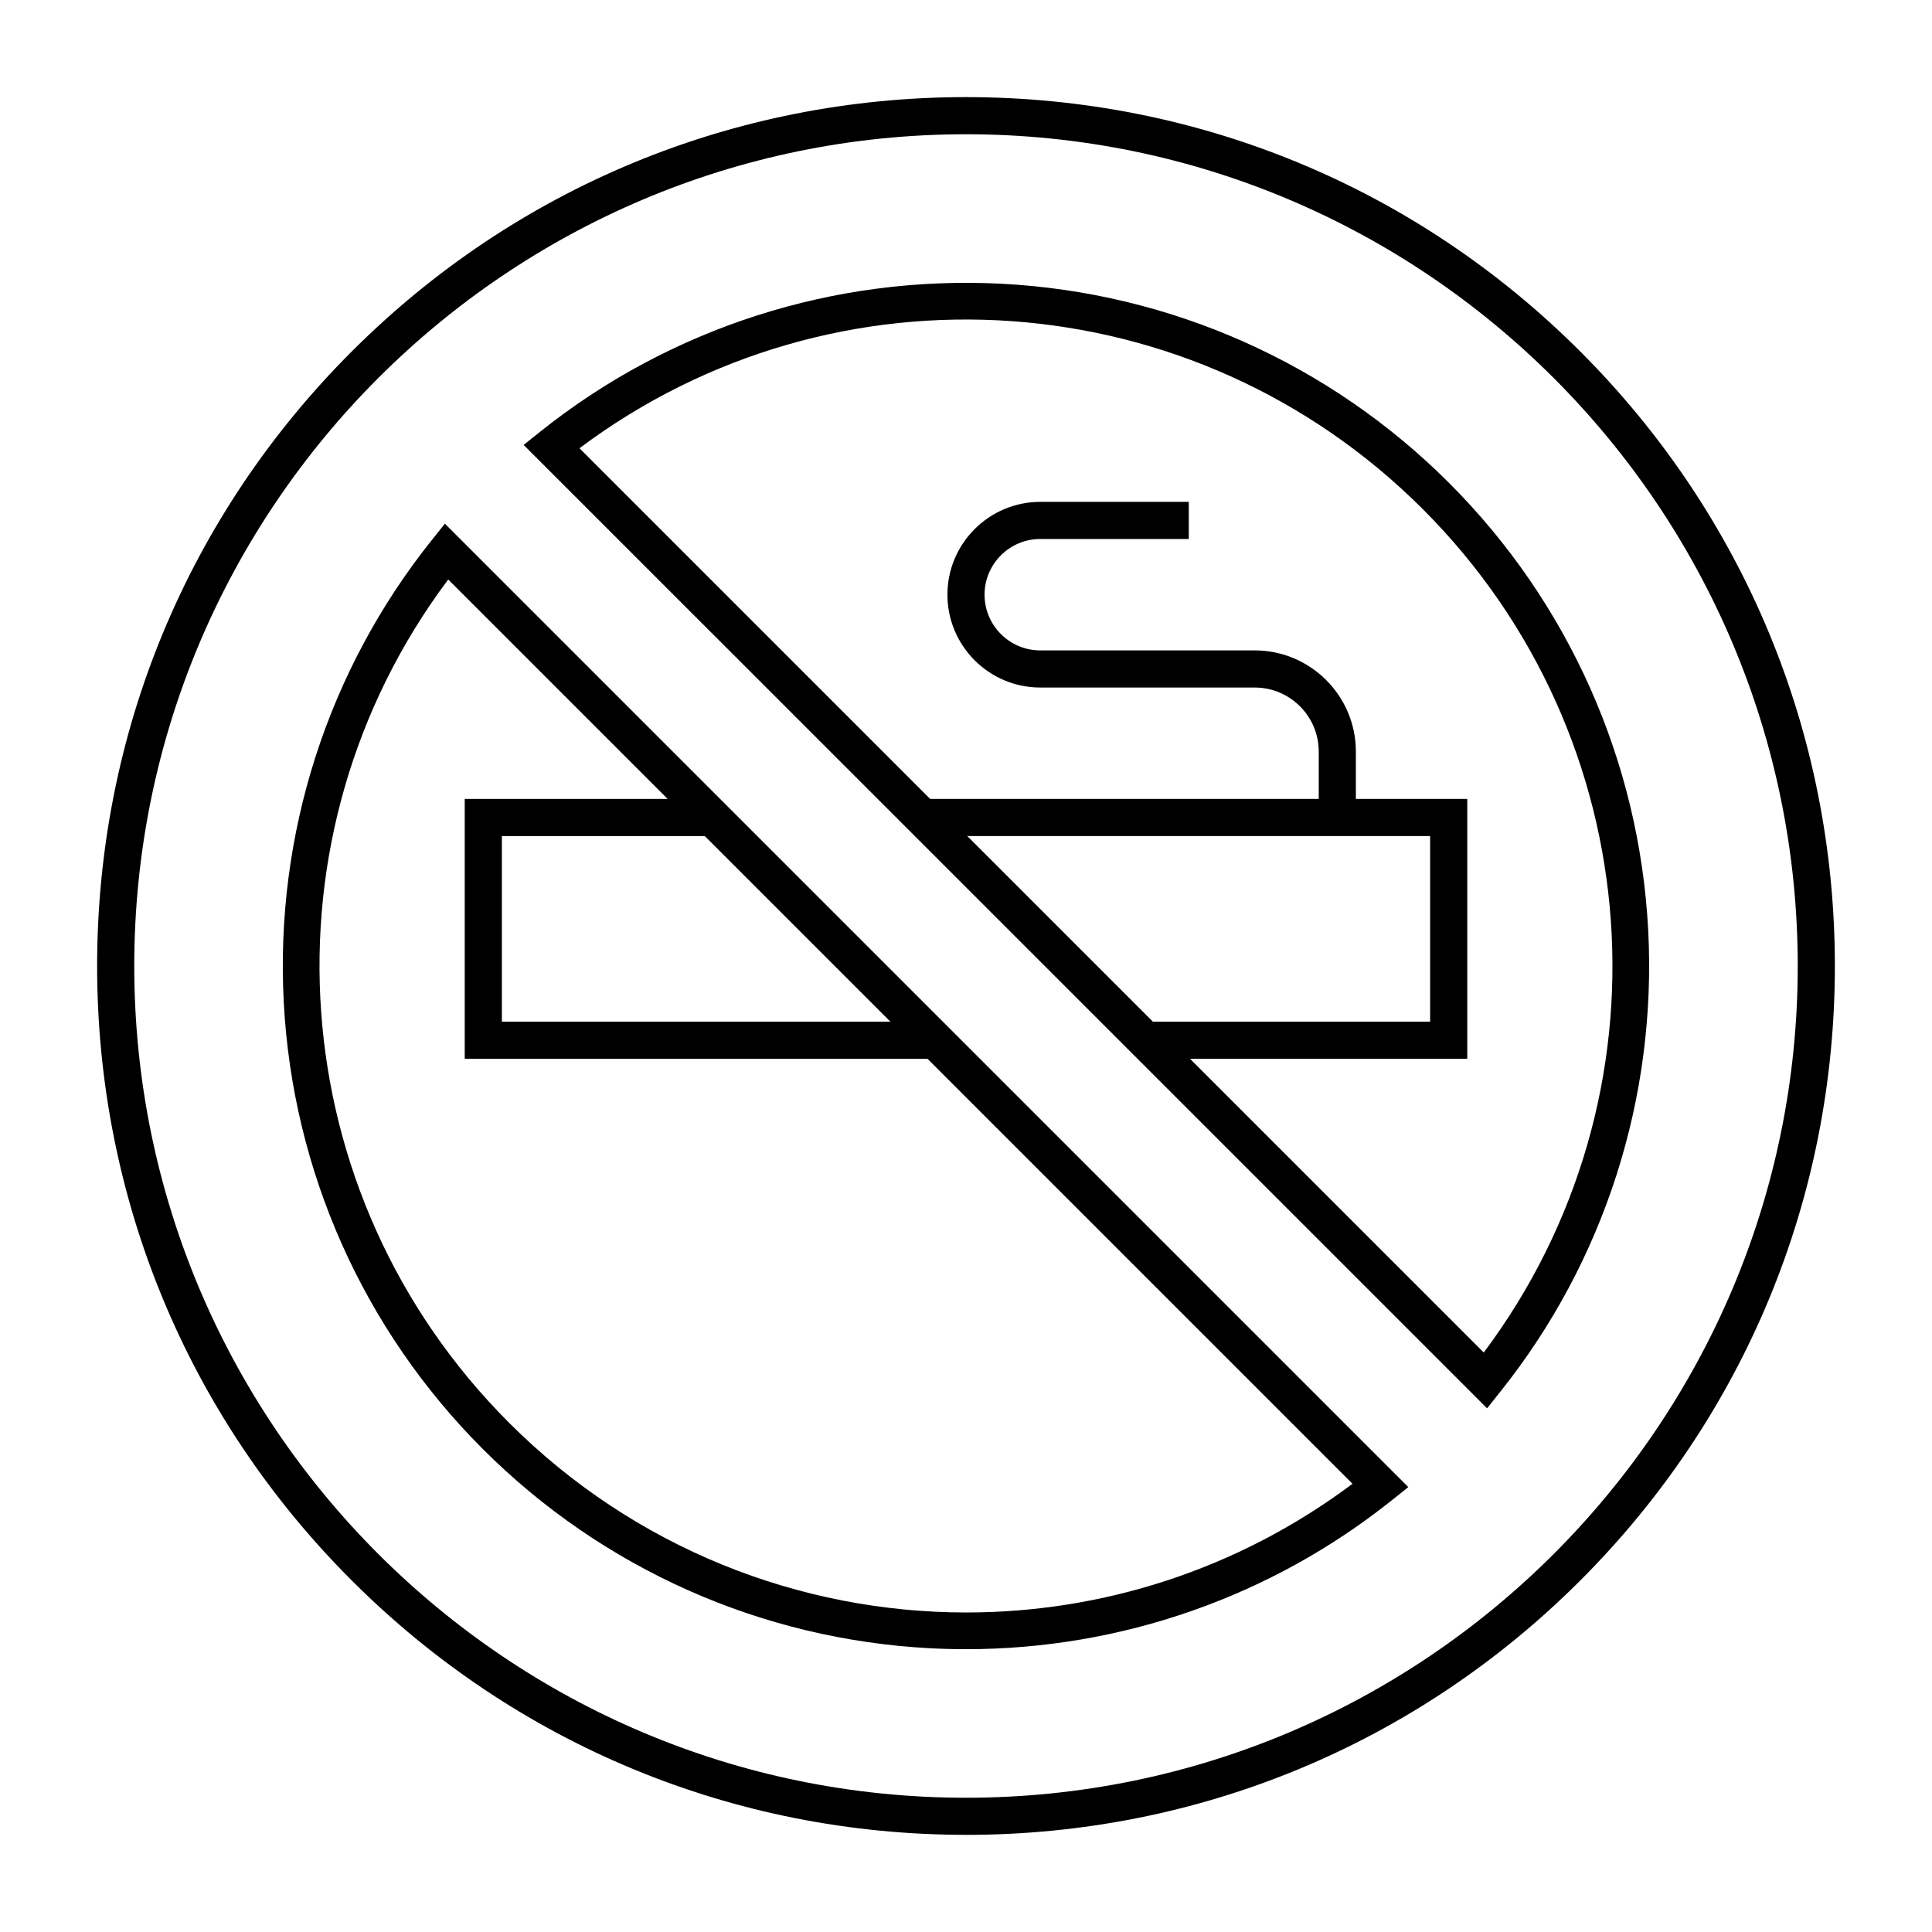
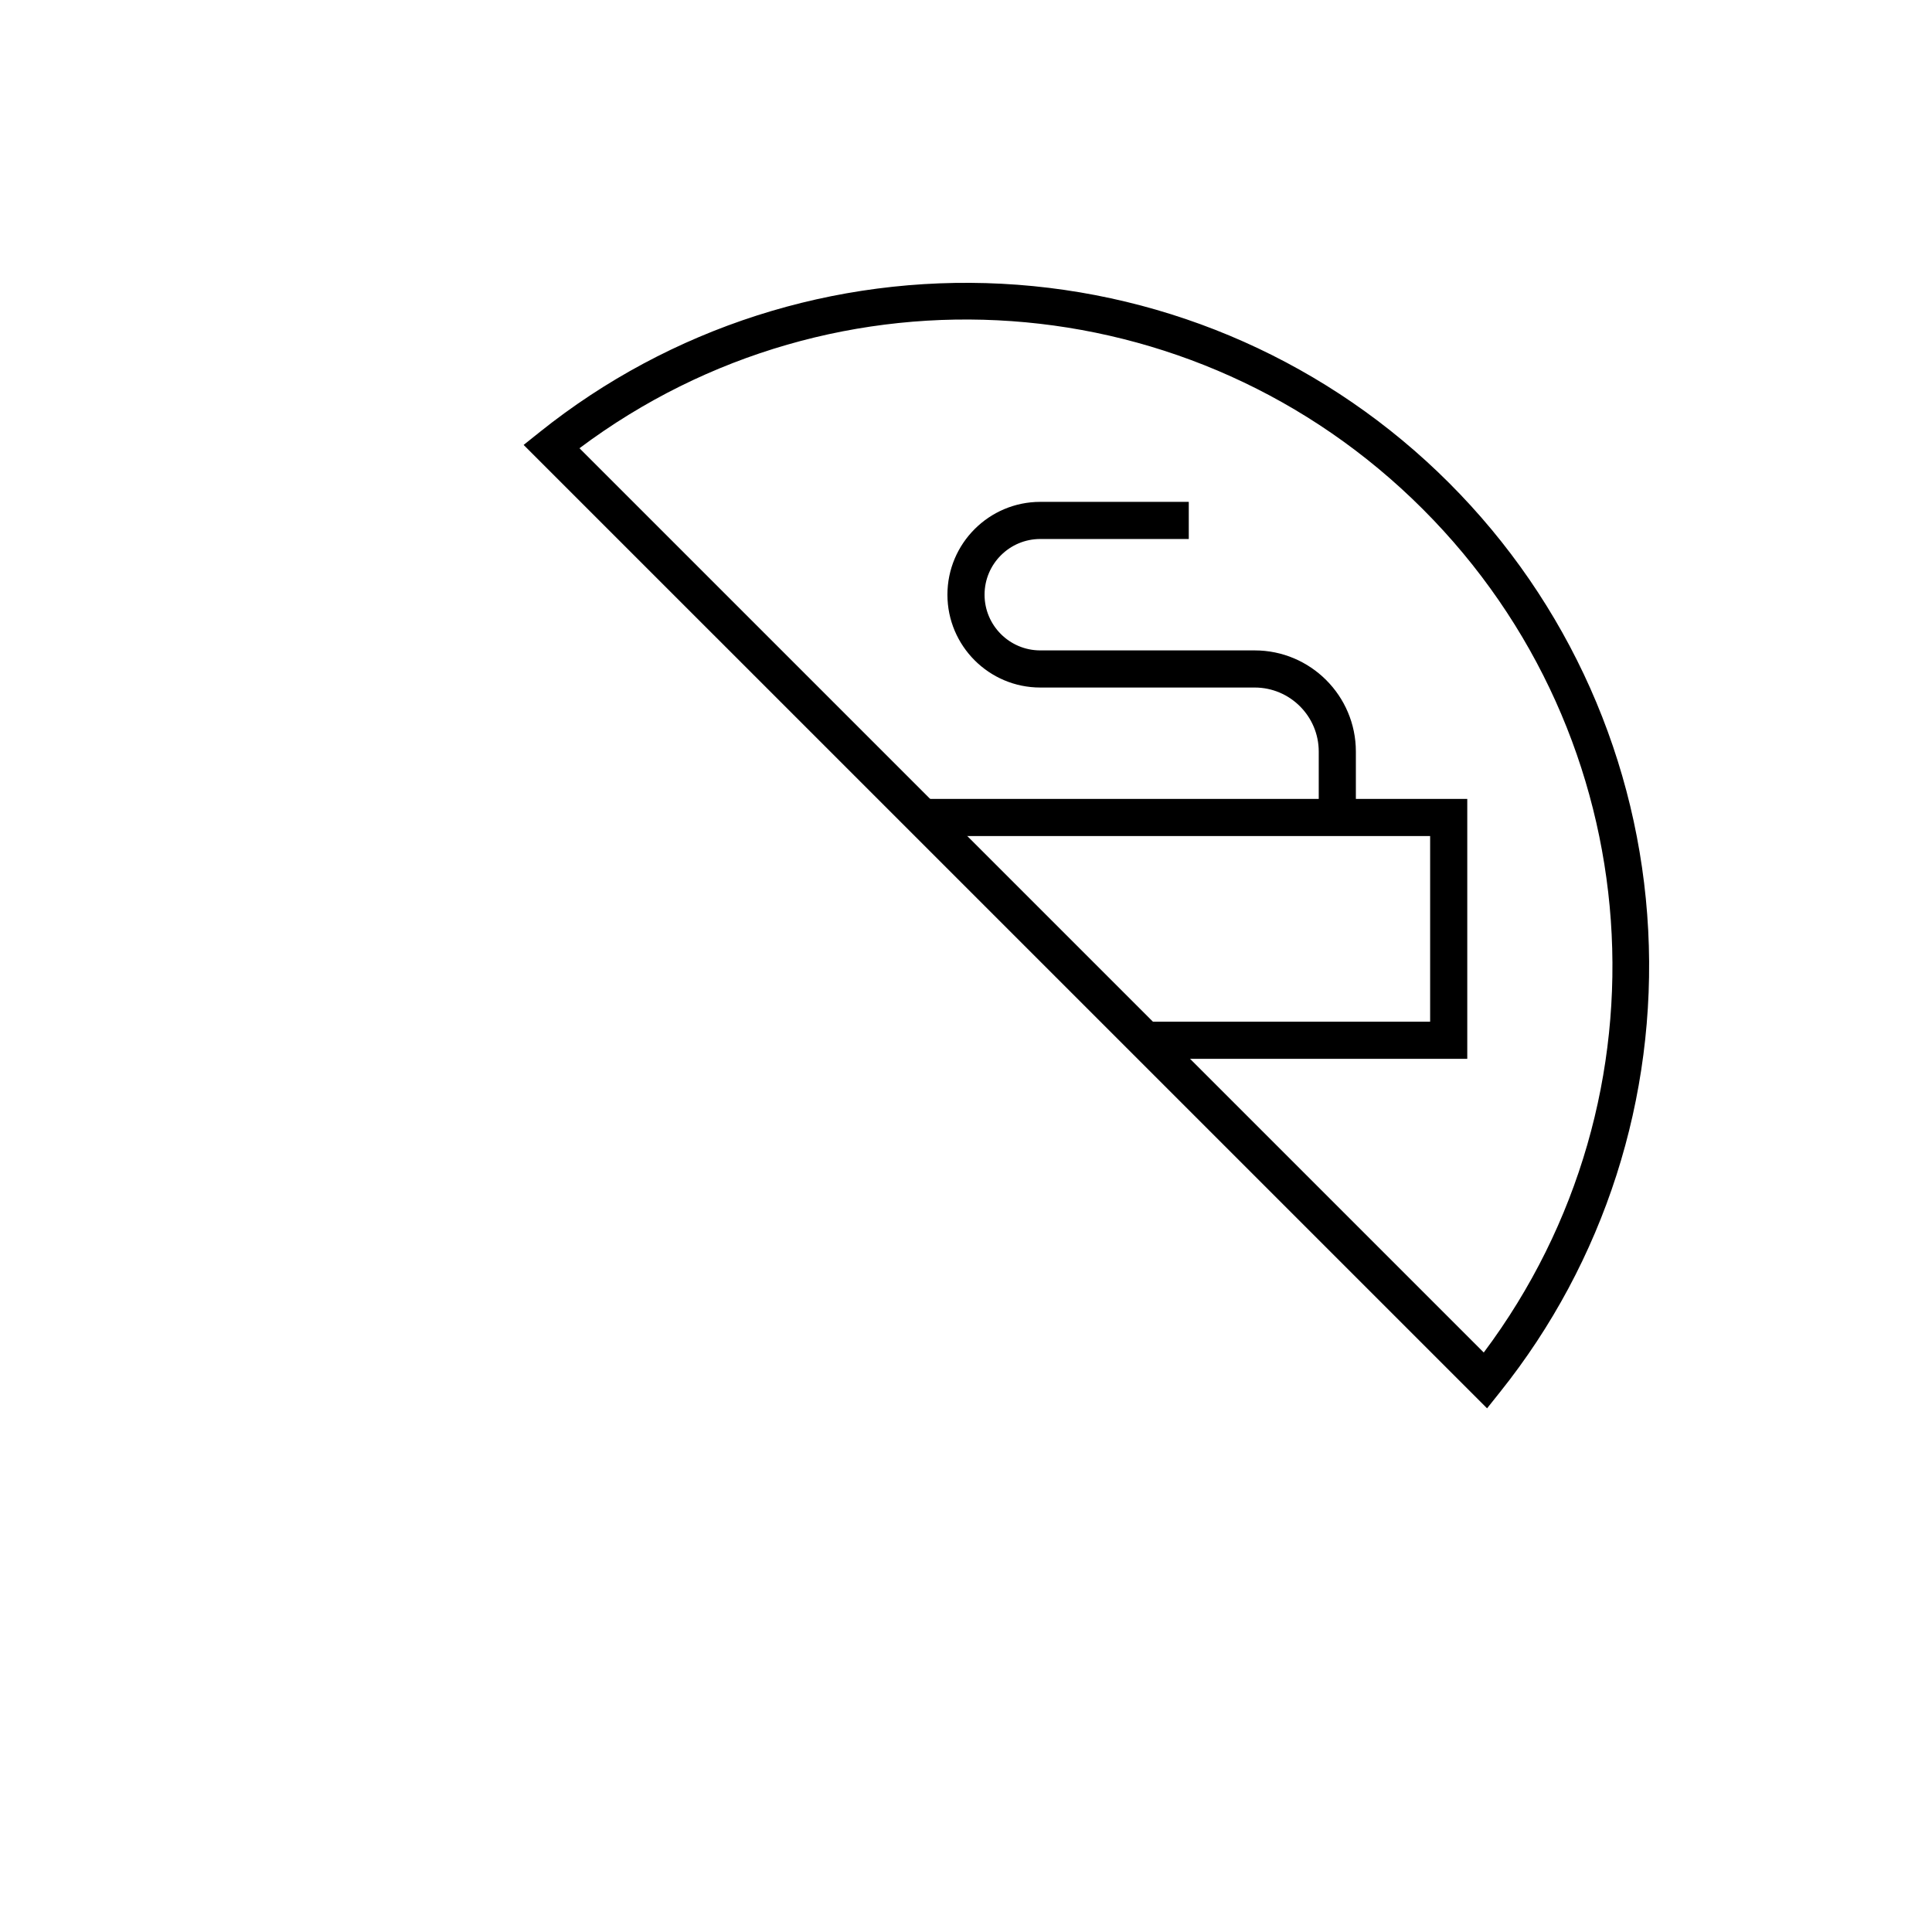
<svg xmlns="http://www.w3.org/2000/svg" fill="#000000" width="800px" height="800px" version="1.1" viewBox="144 144 512 512">
  <g>
-     <path d="m400 630.25c-61.504 0-119.32-23.949-162.82-67.441-43.492-43.488-67.441-101.31-67.441-162.81s23.949-119.33 67.441-162.82c43.488-43.492 101.31-67.441 162.82-67.441s119.33 23.949 162.82 67.441c43.488 43.488 67.438 101.31 67.438 162.82s-23.949 119.33-67.441 162.82c-43.488 43.488-101.31 67.438-162.81 67.438zm0-450.67c-121.54 0-220.42 98.879-220.42 220.42s98.879 220.42 220.42 220.42 220.42-98.879 220.42-220.42c-0.004-121.54-98.883-220.42-220.42-220.42z" />
-     <path d="m400.01 581.05c-3.168 0-6.34-0.082-9.52-0.246-44.73-2.336-86.82-21.078-118.52-52.777-31.699-31.699-50.441-73.789-52.777-118.52-2.316-44.391 11.633-87.875 39.277-122.43l3.434-4.293 255.31 255.31-4.293 3.434c-32.086 25.66-71.863 39.523-112.91 39.523zm-137.23-283.48c-50.859 67.891-44.32 163.03 16.148 223.5 33.305 33.305 77.145 50.25 121.14 50.254 35.879 0.004 71.859-11.262 102.36-34.105z" />
    <path d="m538.09 517.22-255.32-255.31 4.293-3.434c34.559-27.645 78.043-41.574 122.43-39.277 44.73 2.336 86.82 21.078 118.52 52.777 31.699 31.699 50.441 73.789 52.777 118.52 2.316 44.391-11.633 87.875-39.277 122.43zm-240.52-254.43 239.64 239.64c50.859-67.891 44.32-163.03-16.148-223.5s-155.6-67.008-223.49-16.145z" />
    <path d="m532.84 424.6h-85.328v-9.84h75.488v-49.199h-134.53v-9.84h144.37z" />
-     <path d="m391.85 424.6h-124.69v-68.879h65.652v9.84h-55.809v49.199h114.85z" />
    <path d="m503.32 360.64h-9.84v-17.465c0-9.359-7.613-16.973-16.973-16.973h-56.828c-13.566 0-24.602-11.035-24.602-24.602s11.035-24.602 24.602-24.602h39.359v9.84h-39.359c-8.141 0-14.762 6.621-14.762 14.762s6.621 14.762 14.762 14.762h56.828c14.785 0 26.812 12.031 26.812 26.812z" />
  </g>
</svg>